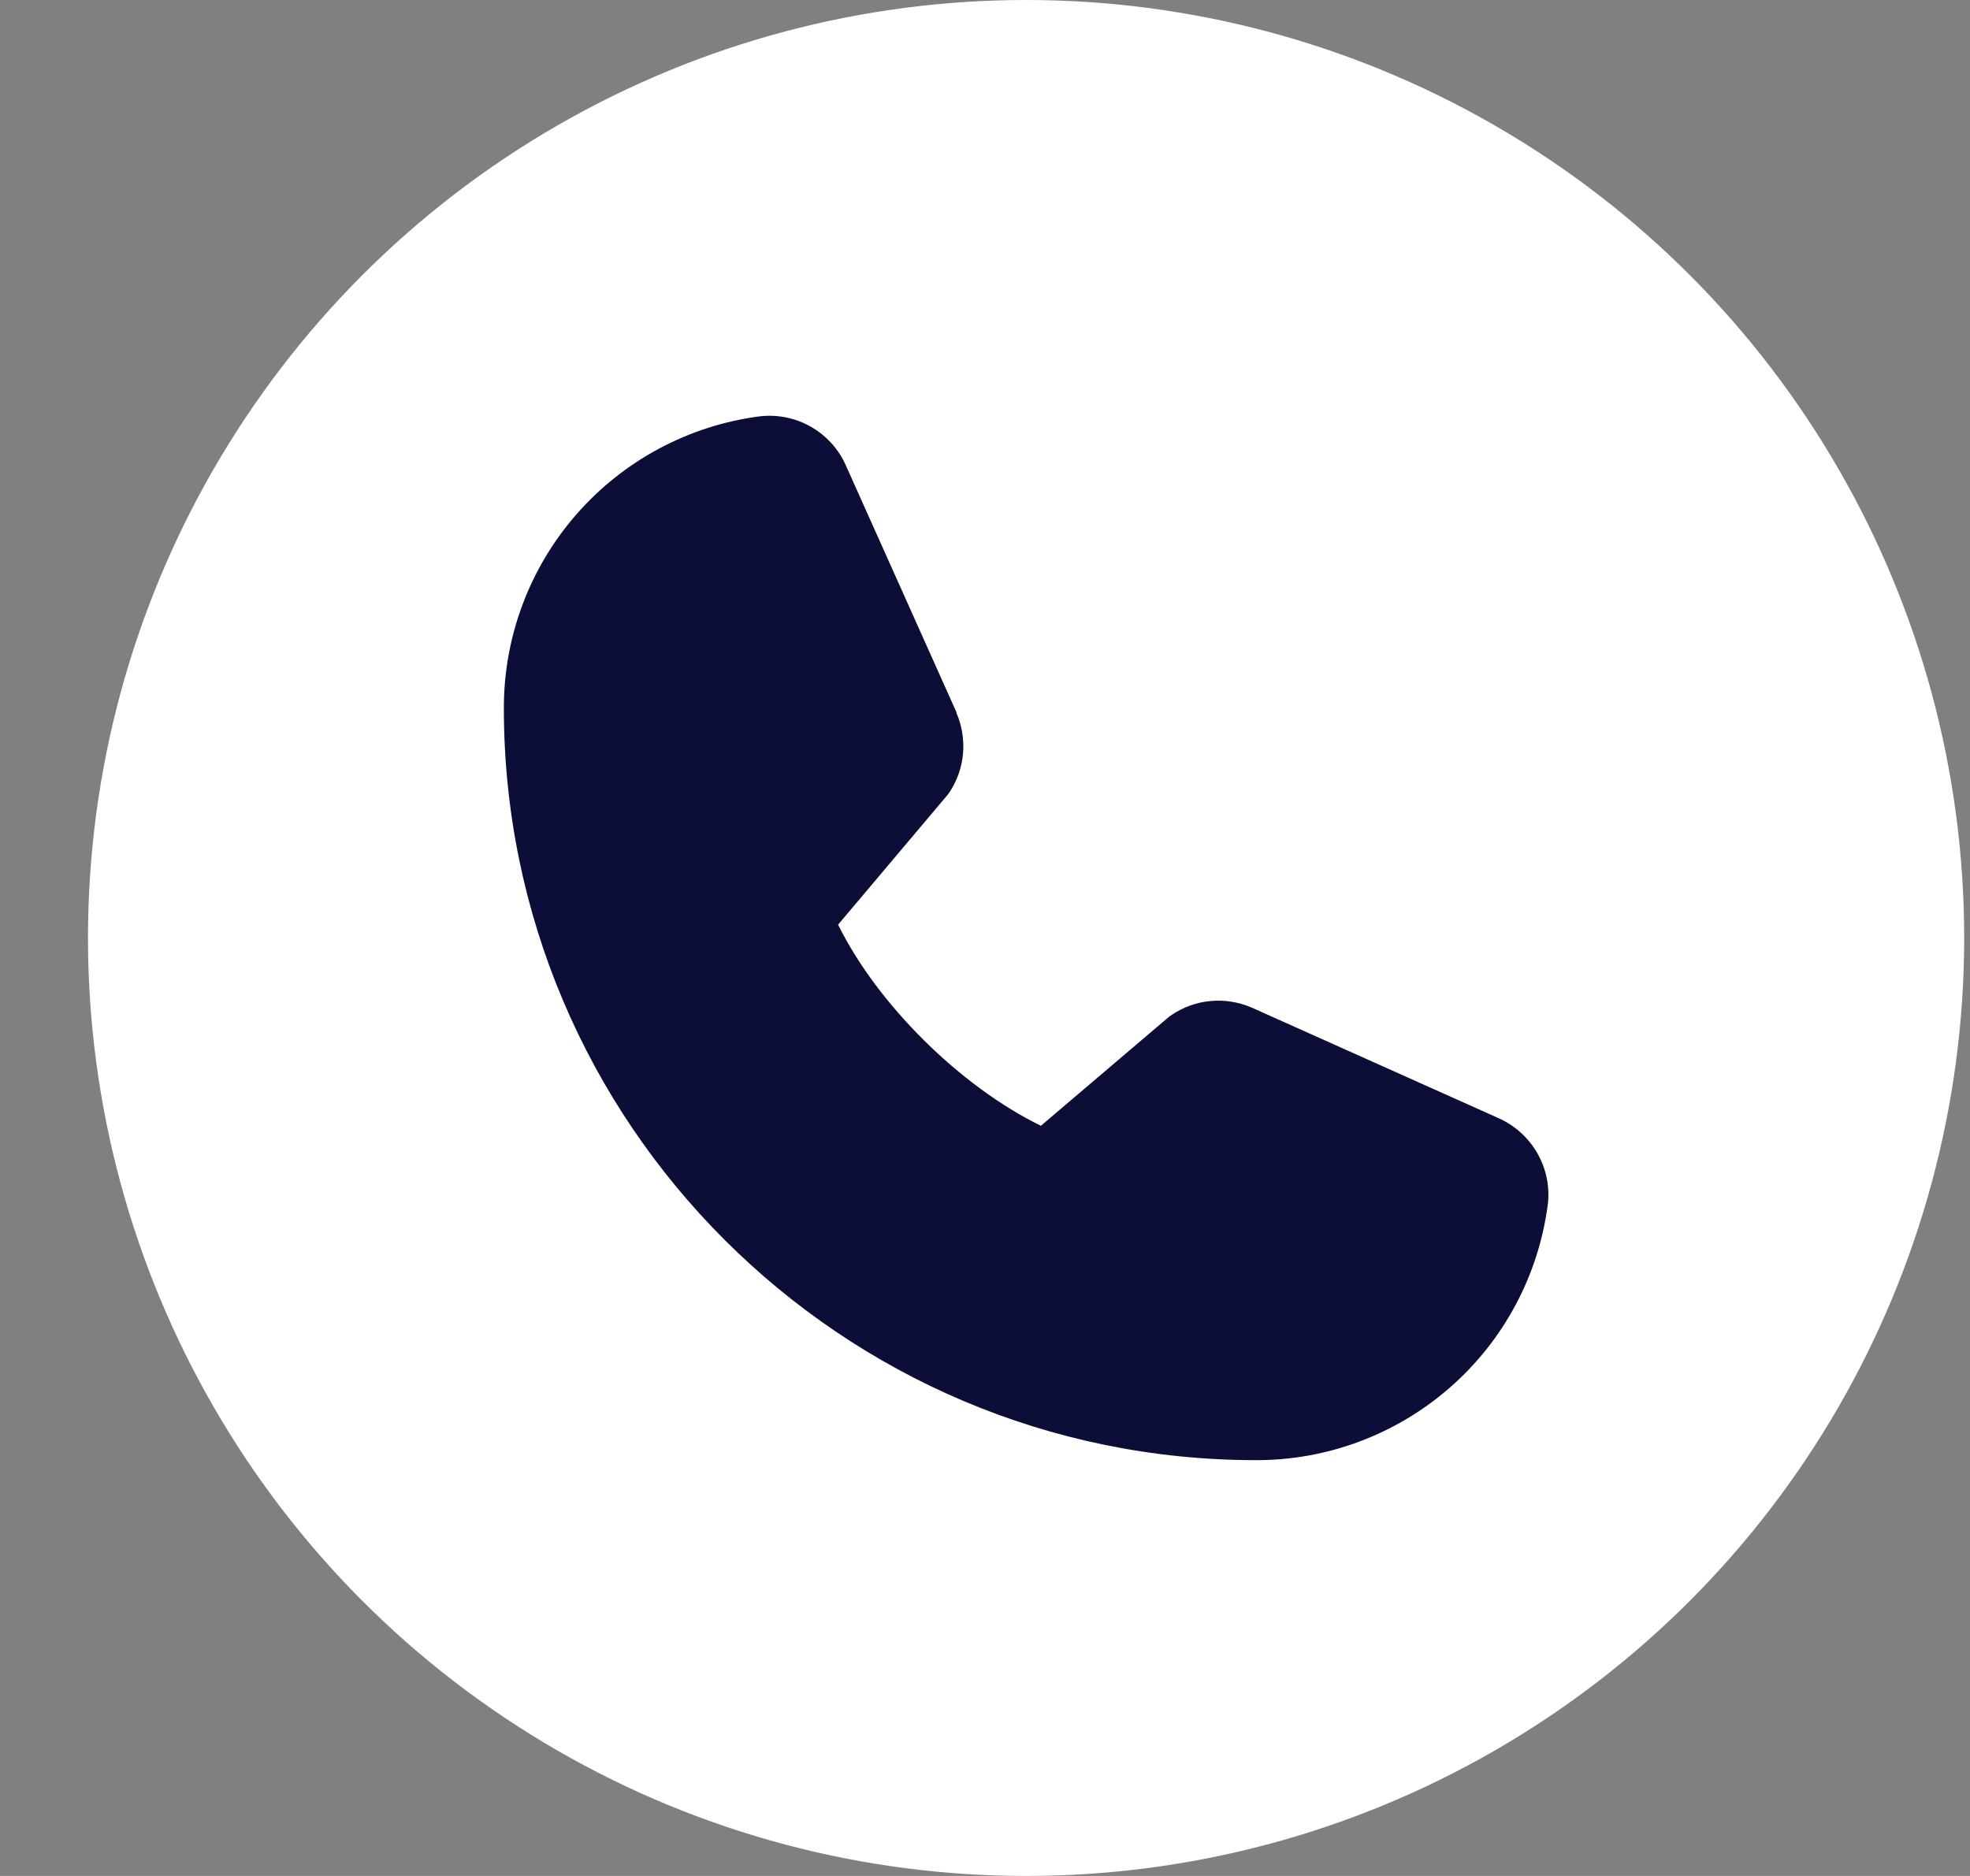
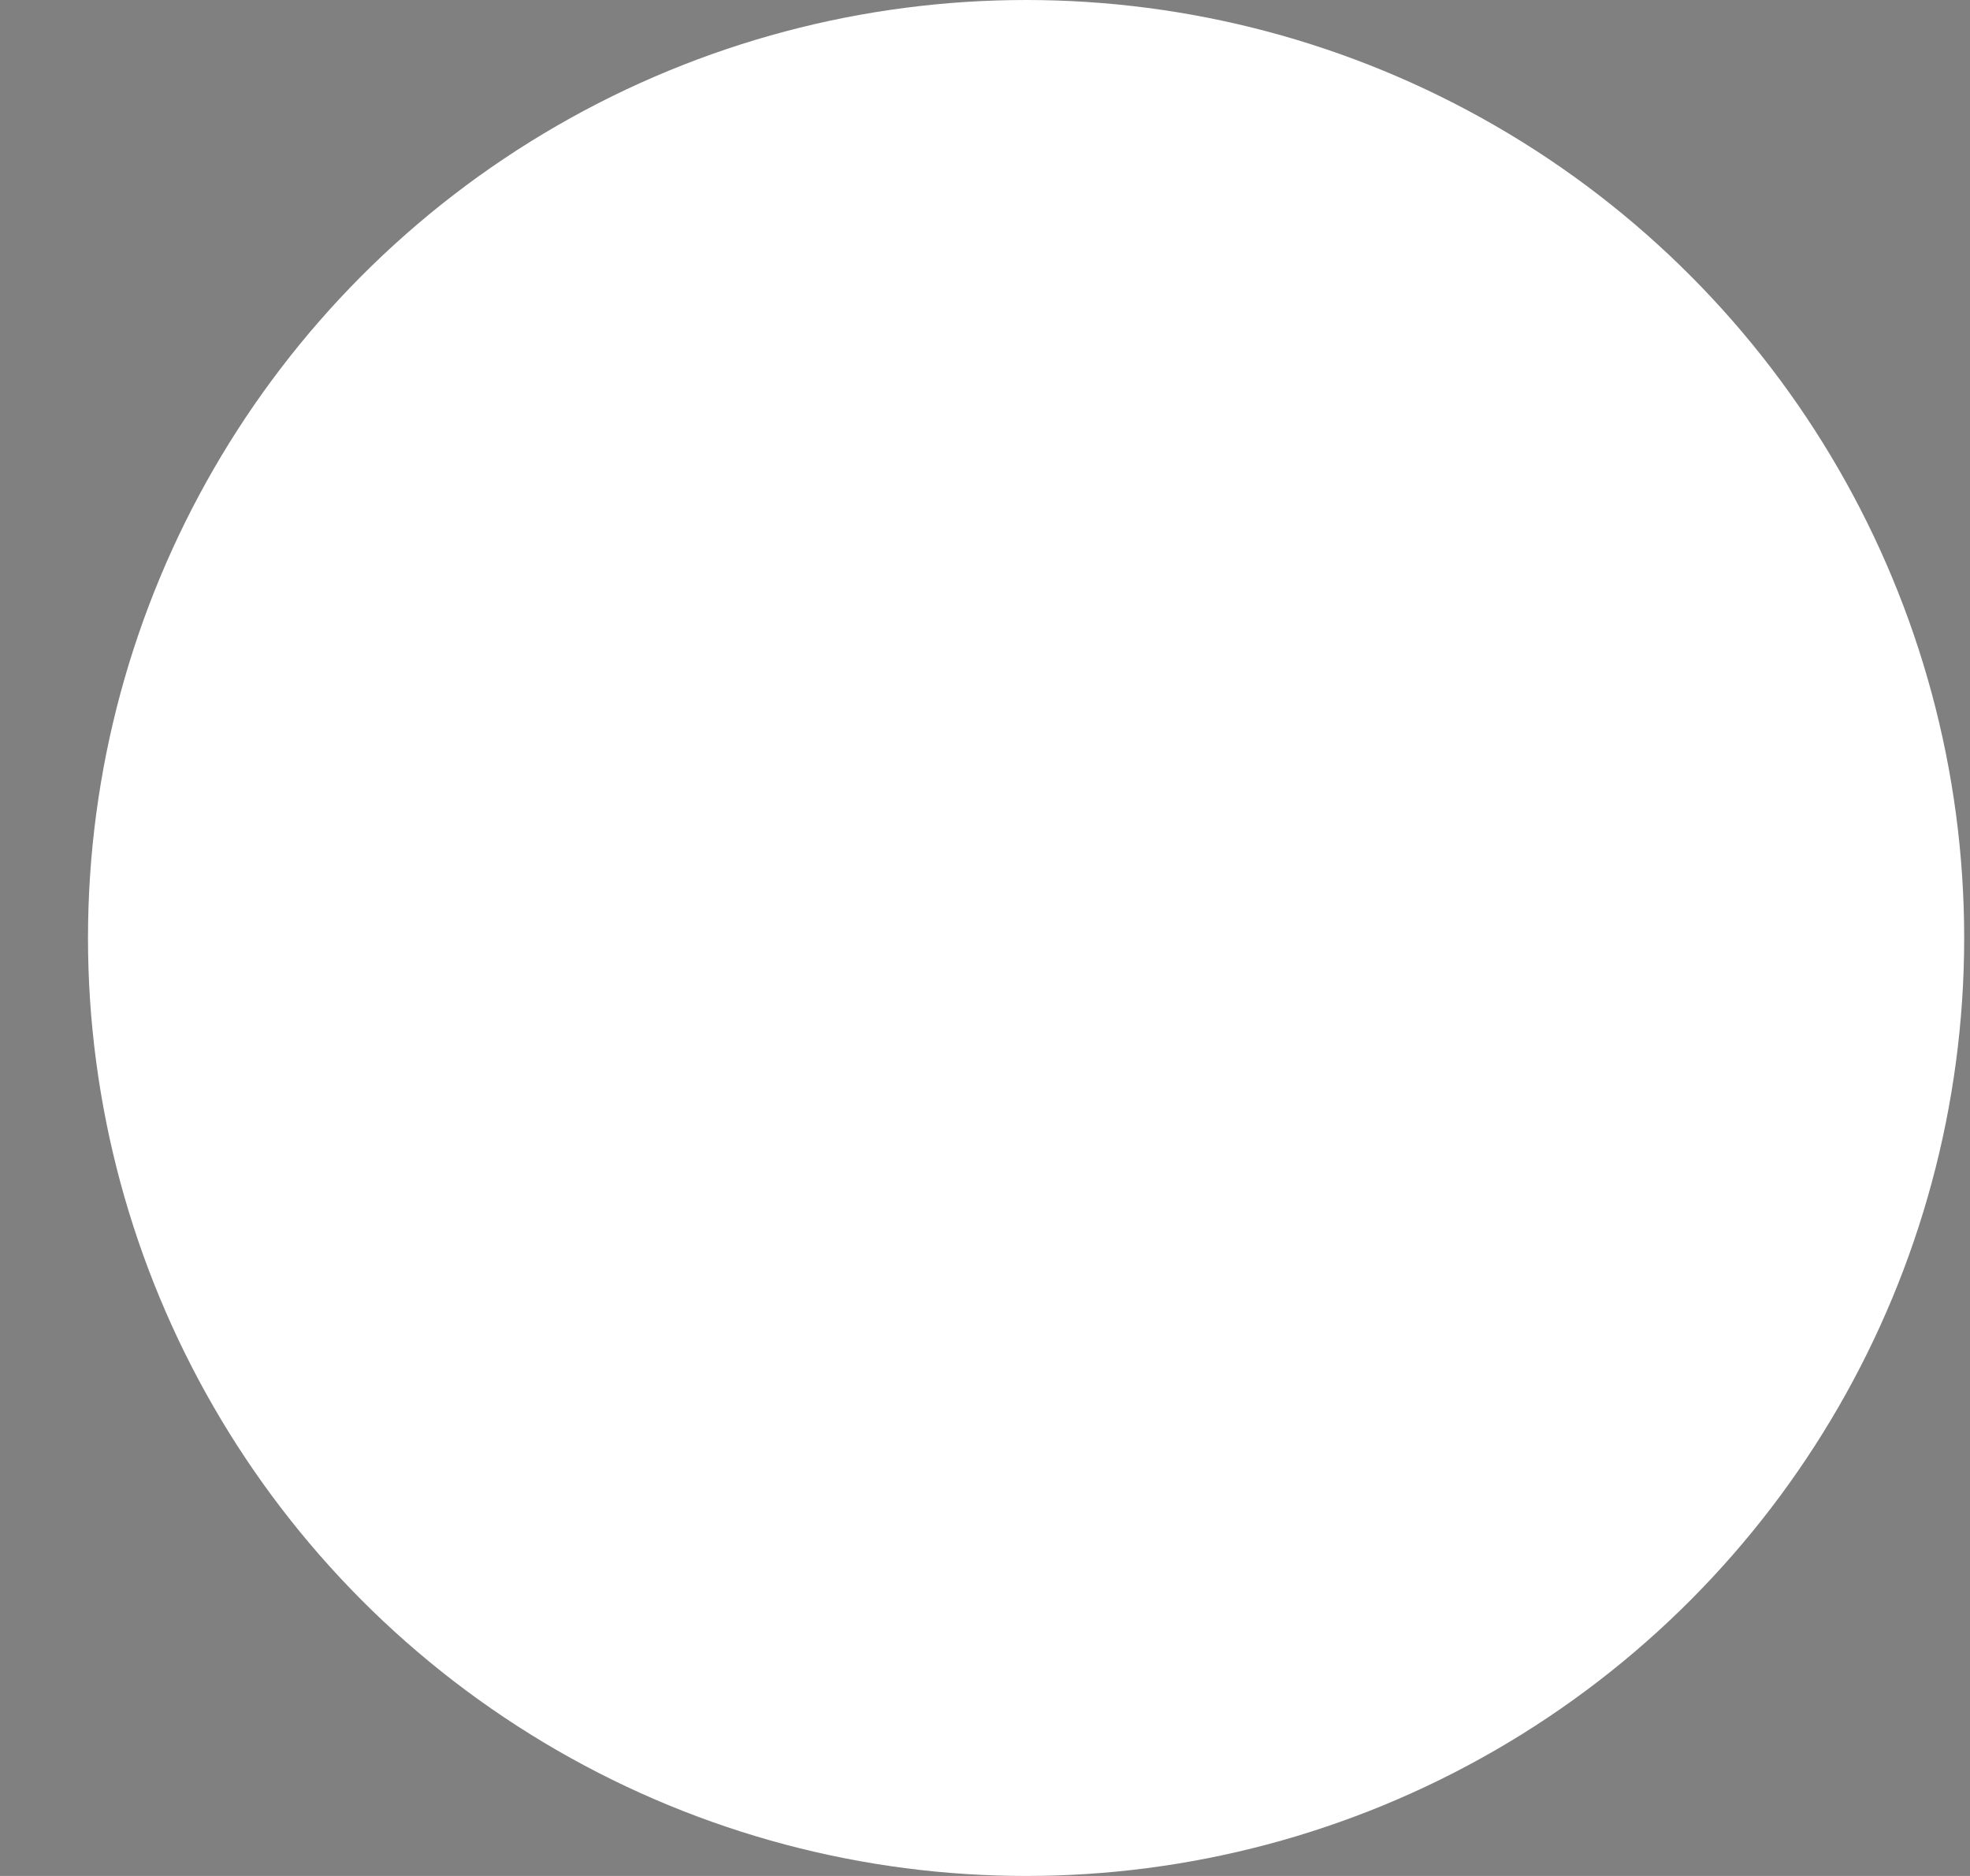
<svg xmlns="http://www.w3.org/2000/svg" width="21" height="20" viewBox="0 0 21 20" fill="none">
  <rect x="0" y="0" width="21" height="20" fill="#808080" stroke="none" />
  <circle cx="10.938" cy="10" r="10" fill="white" />
-   <path d="M16.499 12.844C16.4 13.598 16.03 14.291 15.457 14.792C14.884 15.293 14.149 15.569 13.388 15.567C8.968 15.567 5.371 11.971 5.371 7.55C5.37 6.789 5.645 6.054 6.147 5.481C6.648 4.909 7.34 4.538 8.095 4.439C8.285 4.416 8.479 4.455 8.645 4.55C8.812 4.646 8.944 4.793 9.02 4.969L10.196 7.594V7.601C10.254 7.736 10.278 7.883 10.266 8.03C10.254 8.177 10.205 8.318 10.125 8.441C10.115 8.456 10.104 8.47 10.093 8.484L8.934 9.858C9.351 10.705 10.238 11.584 11.096 12.002L12.451 10.849C12.464 10.838 12.479 10.827 12.493 10.818C12.616 10.736 12.758 10.685 12.905 10.672C13.053 10.658 13.201 10.682 13.338 10.74L13.345 10.743L15.968 11.918C16.144 11.995 16.291 12.126 16.387 12.293C16.483 12.46 16.523 12.653 16.499 12.844Z" fill="#0D0E38" />
</svg>